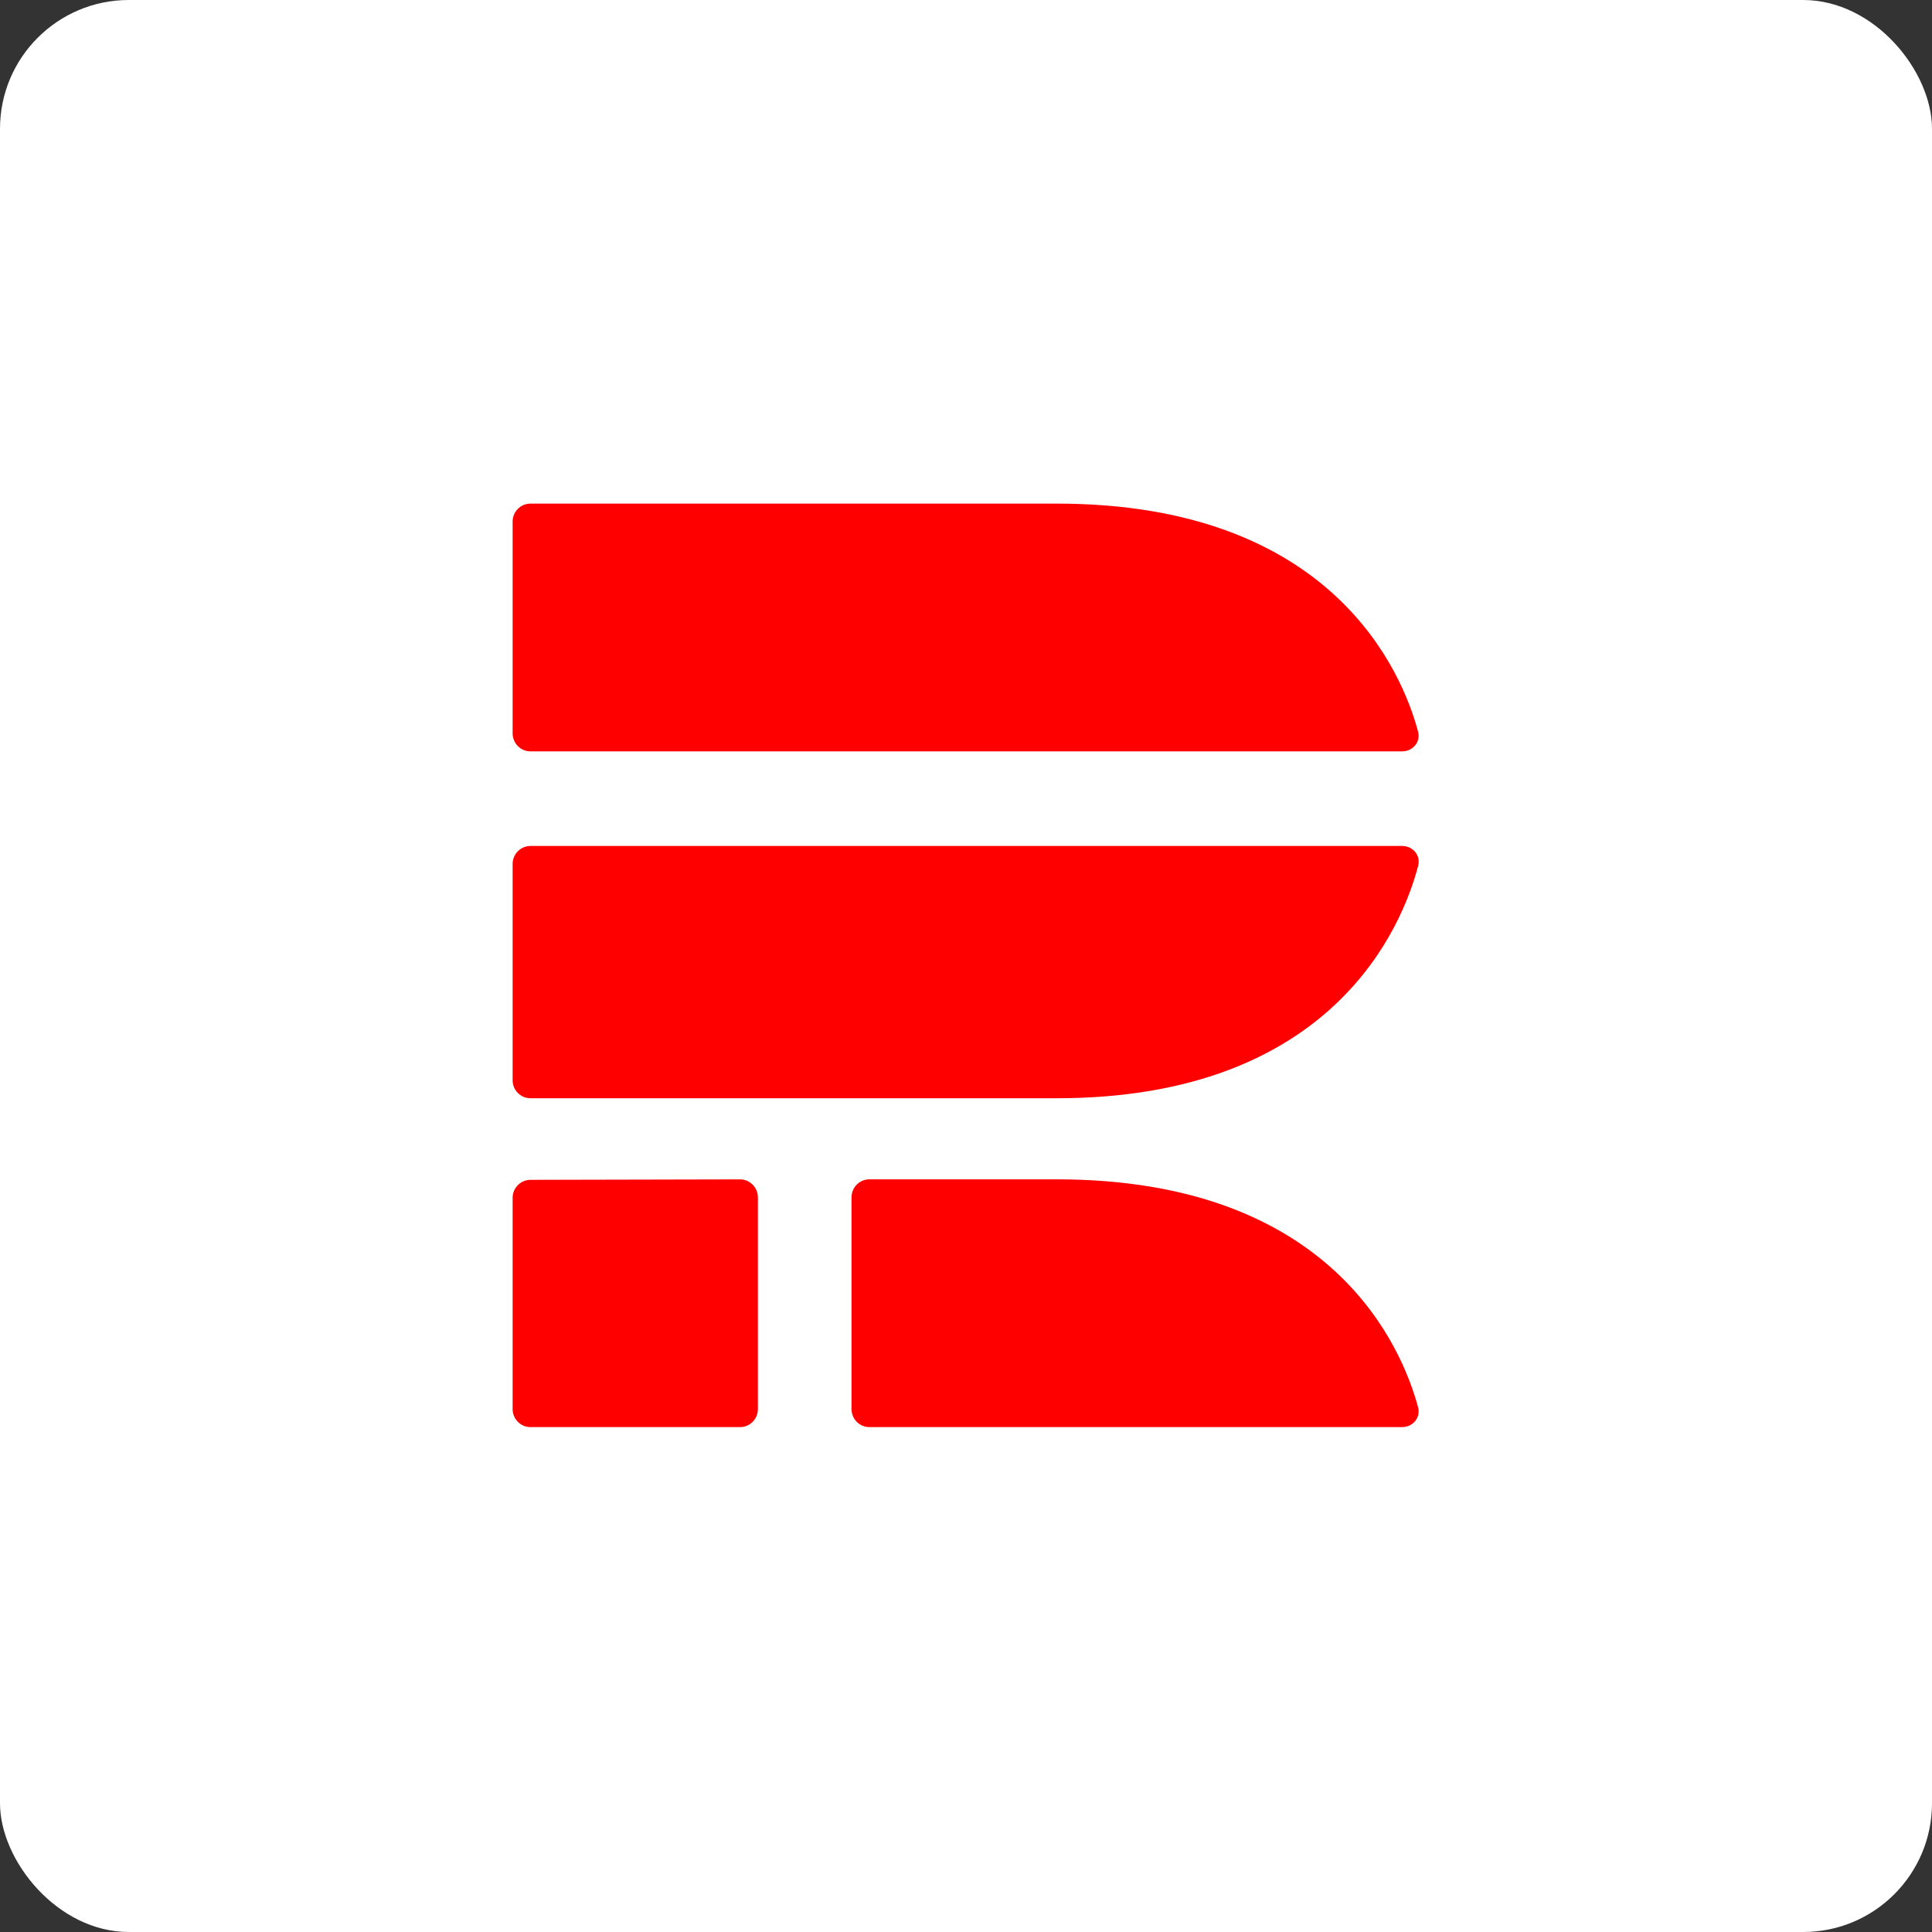
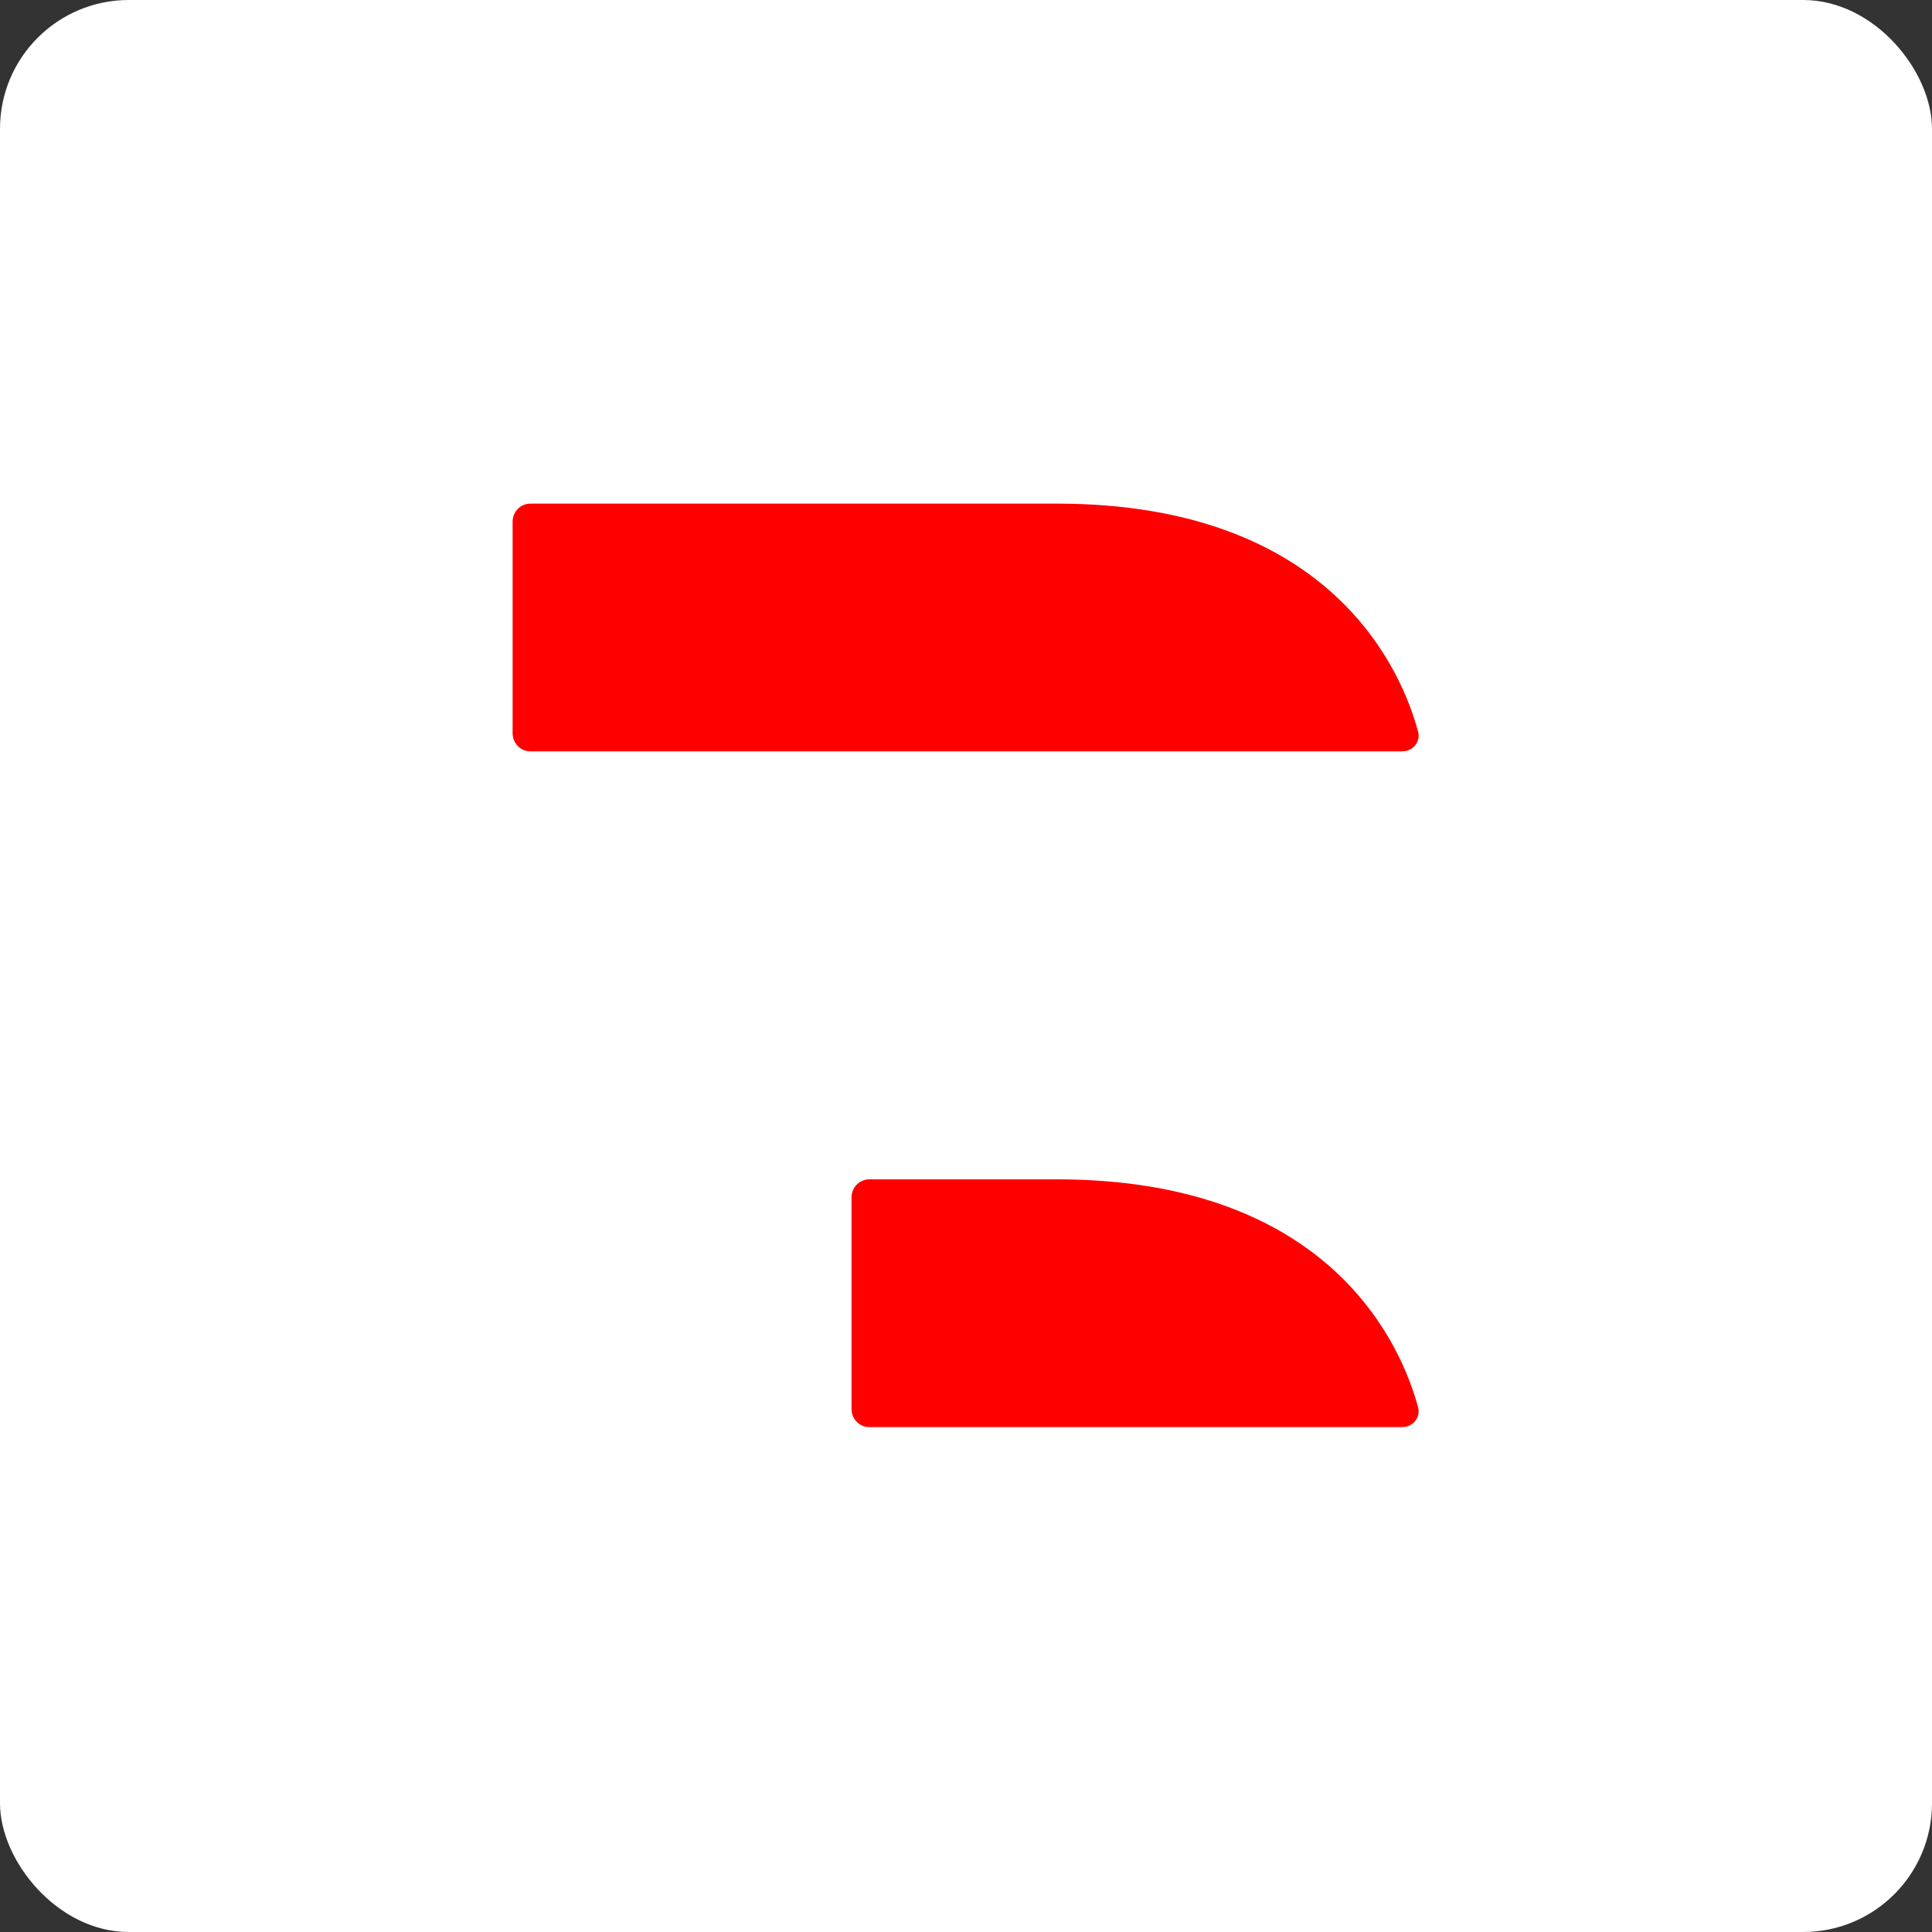
<svg xmlns="http://www.w3.org/2000/svg" width="1500" height="1500" viewBox="0 0 1500 1500" fill="none">
  <rect x="0" y="0" width="1500" height="1500" fill="#333333" stroke="none" />
  <rect width="1500" height="1500" rx="100" fill="white" />
  <path d="M820.383 391H411.849C404.2 391 398 397.264 398 404.99V569.376C398 577.102 404.2 583.366 411.849 583.366H1088.56C1096.9 583.366 1103.15 576.082 1100.97 567.948C1088.74 522.299 1034.91 391 820.383 391Z" fill="#FF0000" />
-   <path d="M820.383 852.678H411.849C404.2 852.678 398 846.414 398 838.688V670.805C398 663.078 404.2 656.815 411.849 656.815H1088.59C1096.92 656.815 1103.18 664.075 1101.05 672.211C1088.97 718.409 1035.37 852.678 820.383 852.678Z" fill="#FF0000" />
  <path d="M820.383 915.634H674.973C667.324 915.634 661.124 921.898 661.124 929.624V1094.01C661.124 1101.74 667.324 1108 674.973 1108H1088.56C1096.9 1108 1103.15 1100.72 1100.97 1092.58C1088.74 1046.93 1034.91 915.634 820.383 915.634Z" fill="#FF0000" />
-   <path d="M574.539 915.665L411.818 916.031C404.182 916.048 398 922.307 398 930.021L398 1094.01C398 1101.74 404.201 1108 411.849 1108H574.57C582.218 1108 588.419 1101.74 588.419 1094.01V929.656C588.419 921.917 582.2 915.648 574.539 915.665Z" fill="#FF0000" />
</svg>